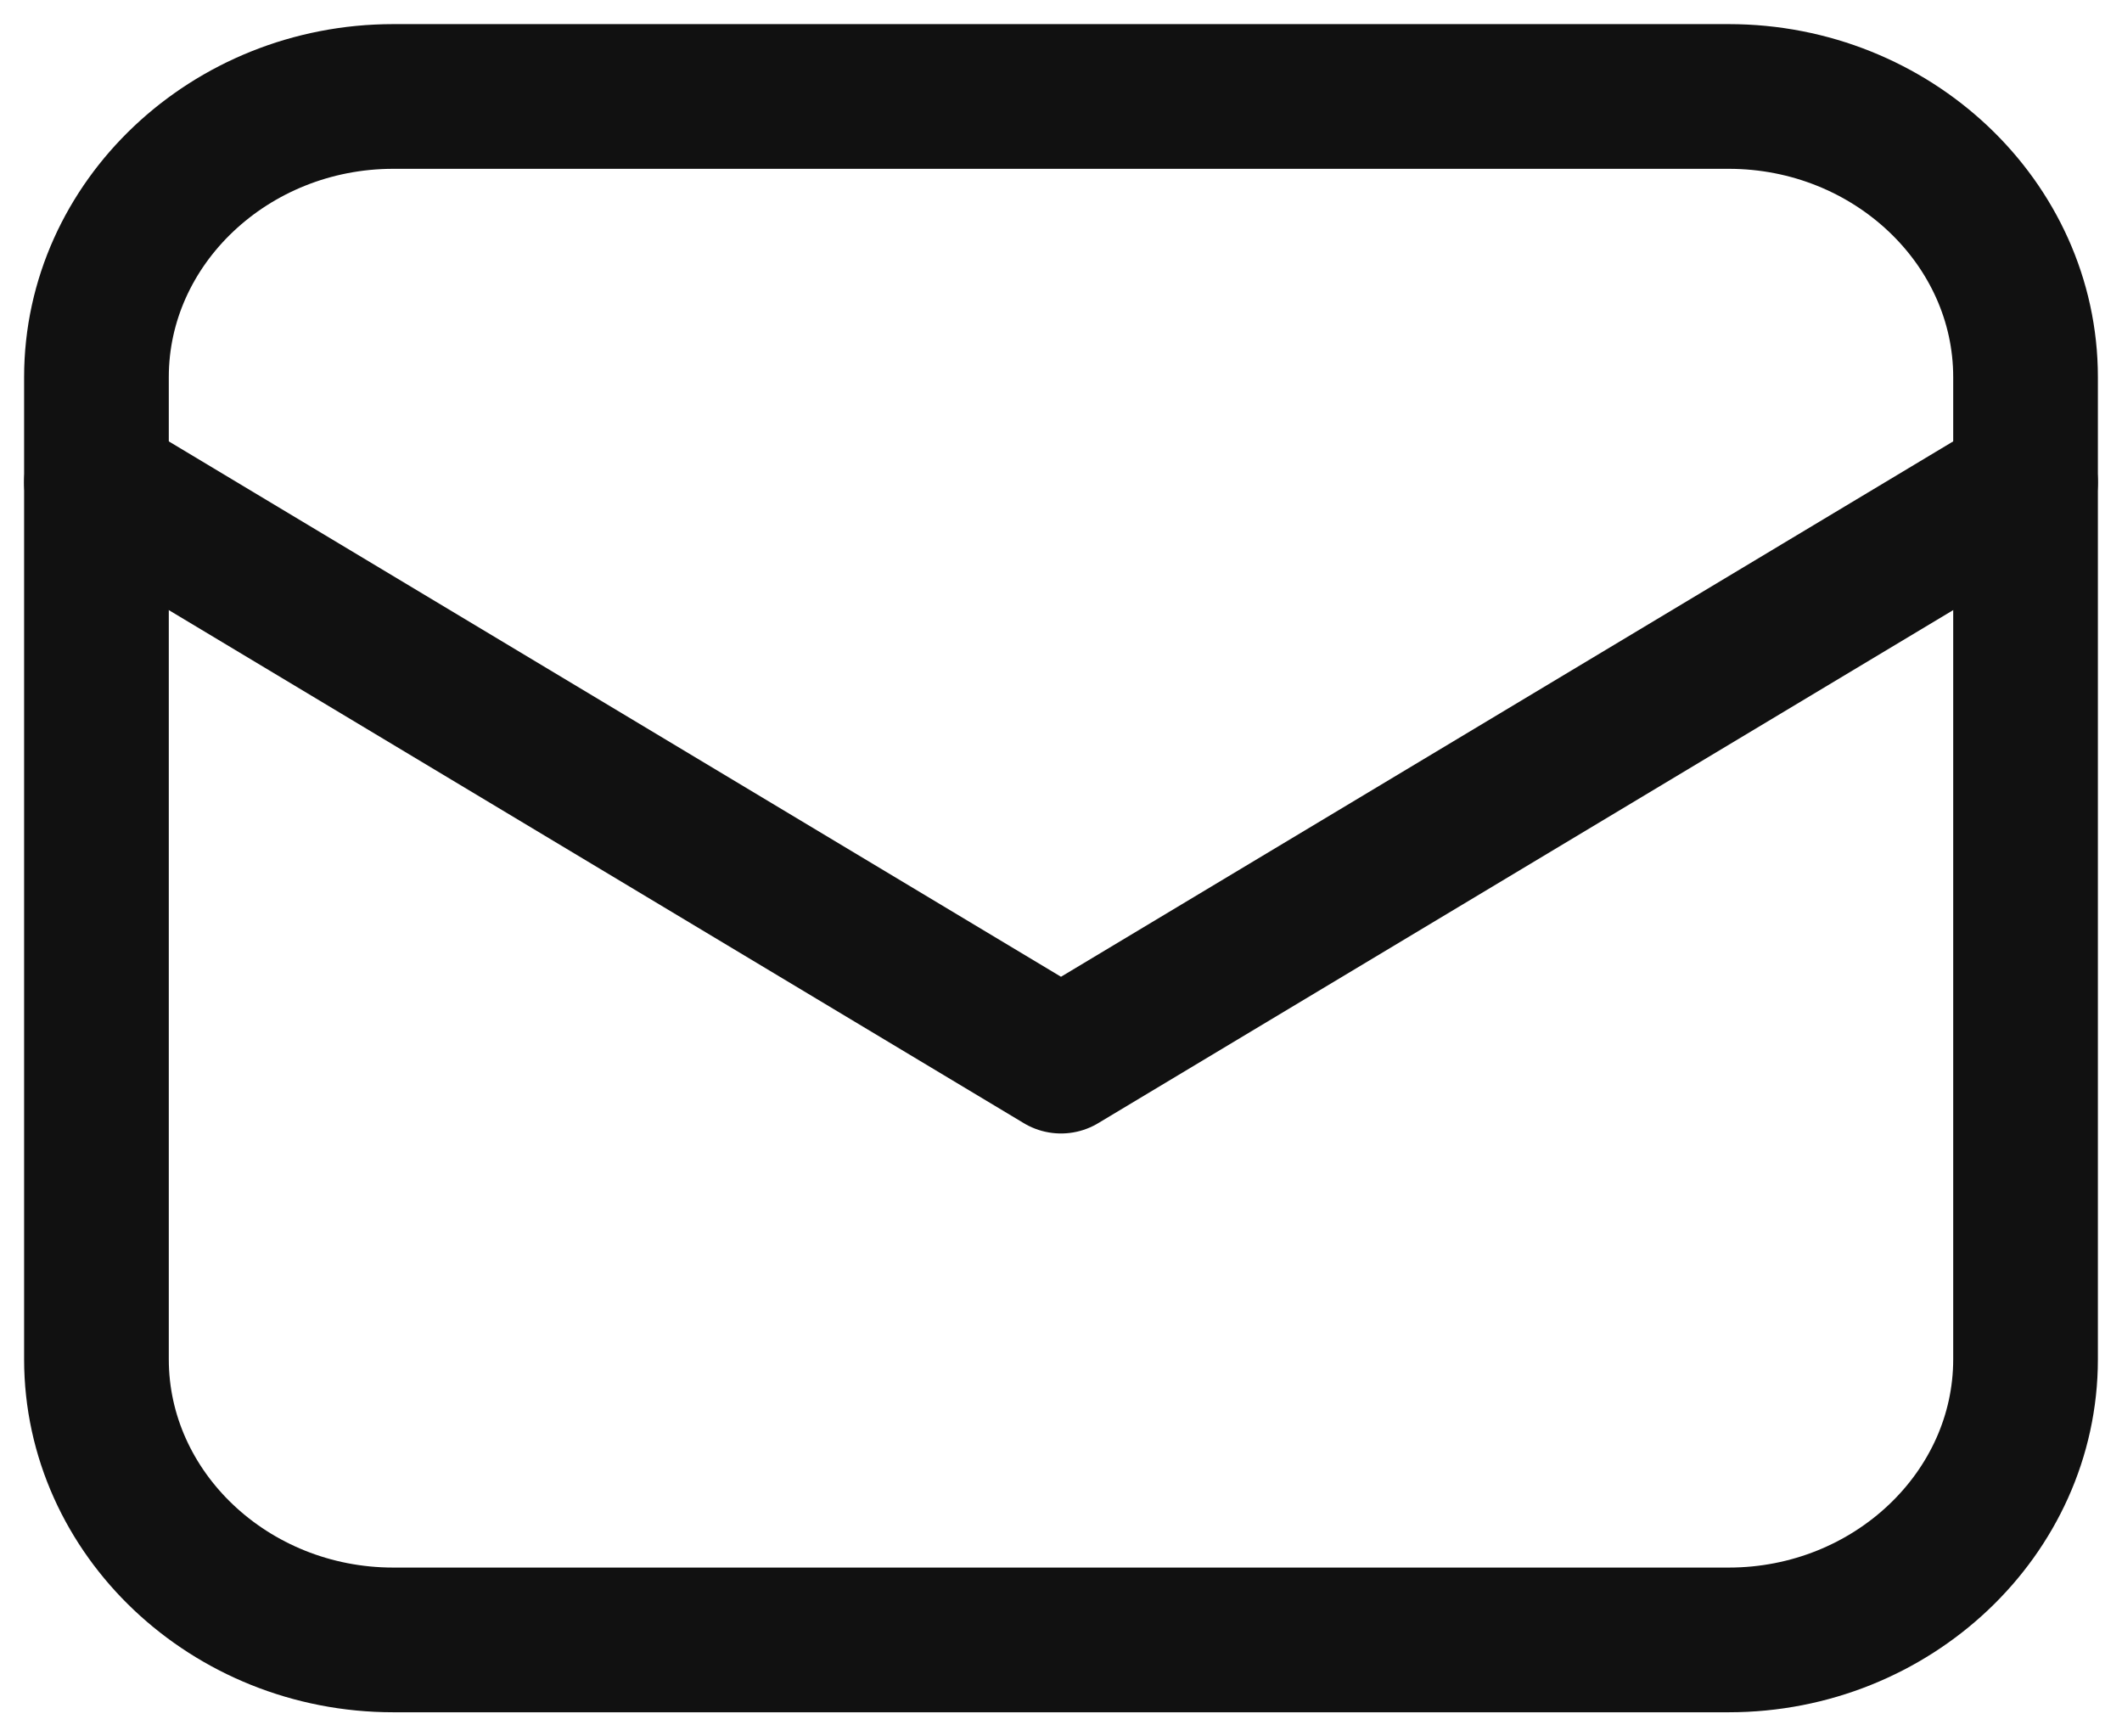
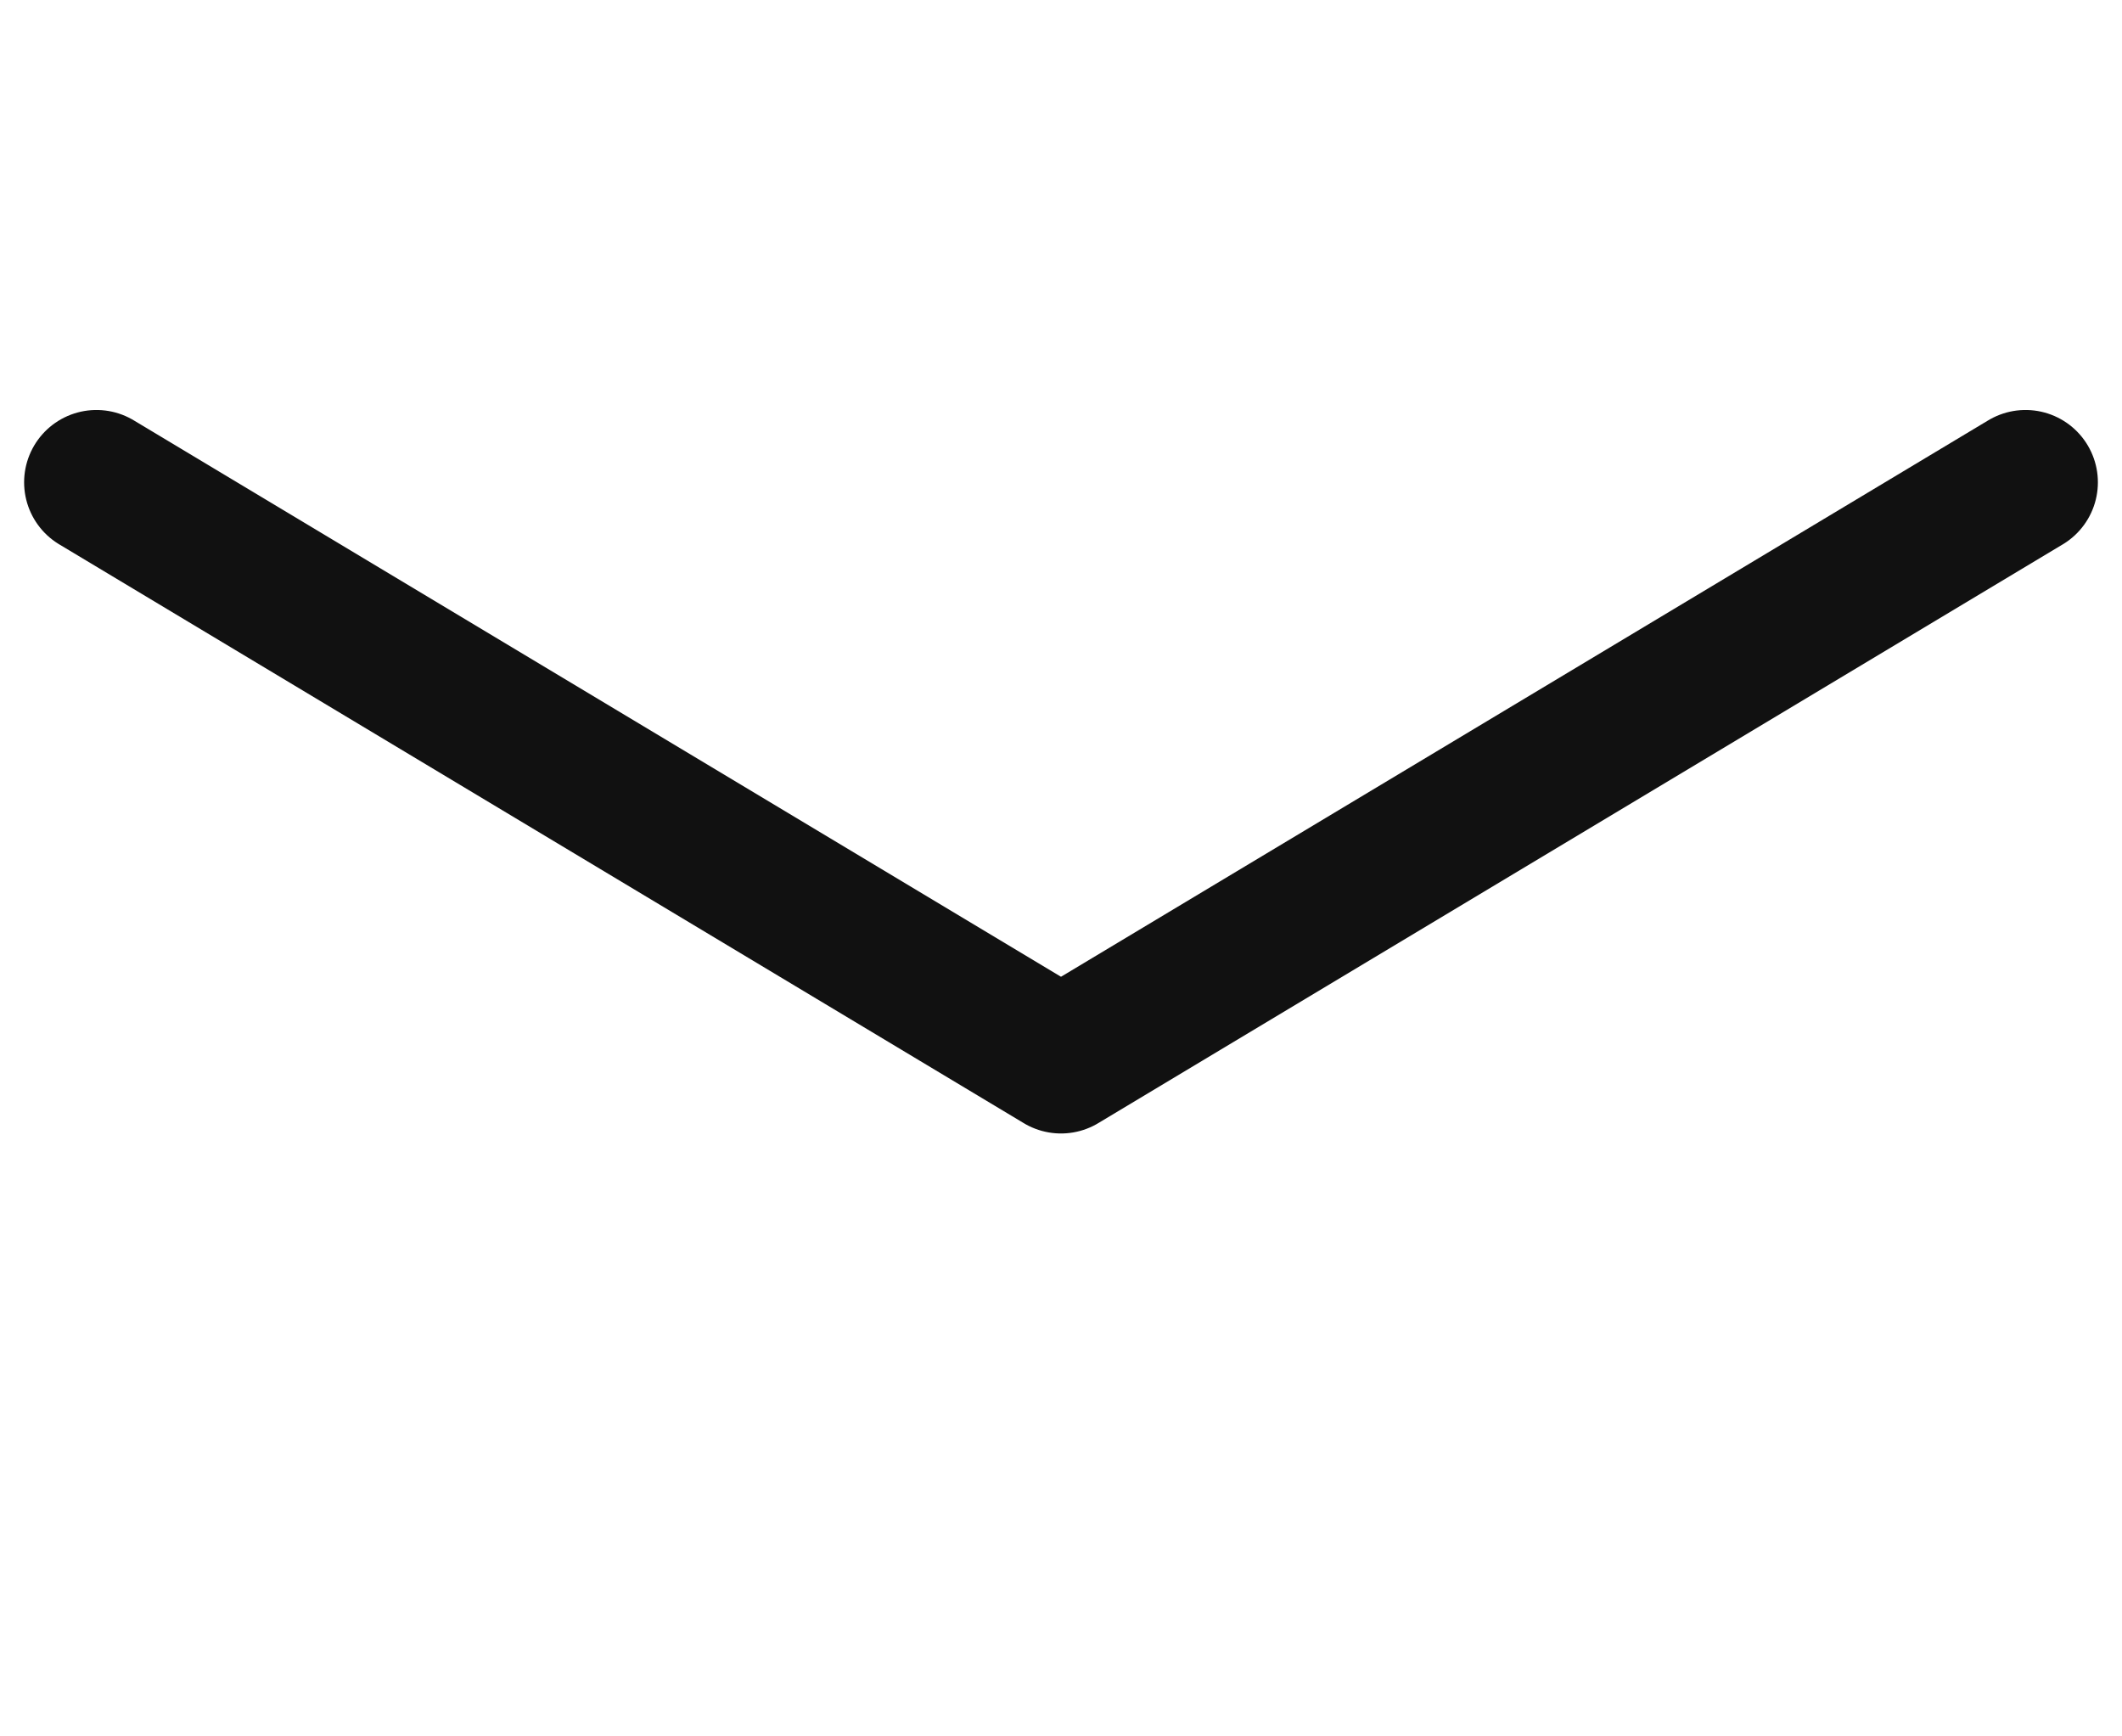
<svg xmlns="http://www.w3.org/2000/svg" width="22" height="18" viewBox="0 0 22 18" fill="none">
-   <path d="M17.923 17H4.077C2.385 17 1 15.691 1 14.091V3.909C1 2.309 2.385 1 4.077 1H17.923C19.615 1 21 2.309 21 3.909V14.091C21 15.691 19.615 17 17.923 17Z" stroke="#111111" stroke-width="1.5" stroke-miterlimit="10" stroke-linecap="round" stroke-linejoin="round" />
  <path d="M1 5L11 11L21 5" stroke="#111111" stroke-width="1.5" stroke-miterlimit="10" stroke-linecap="round" stroke-linejoin="round" />
</svg>